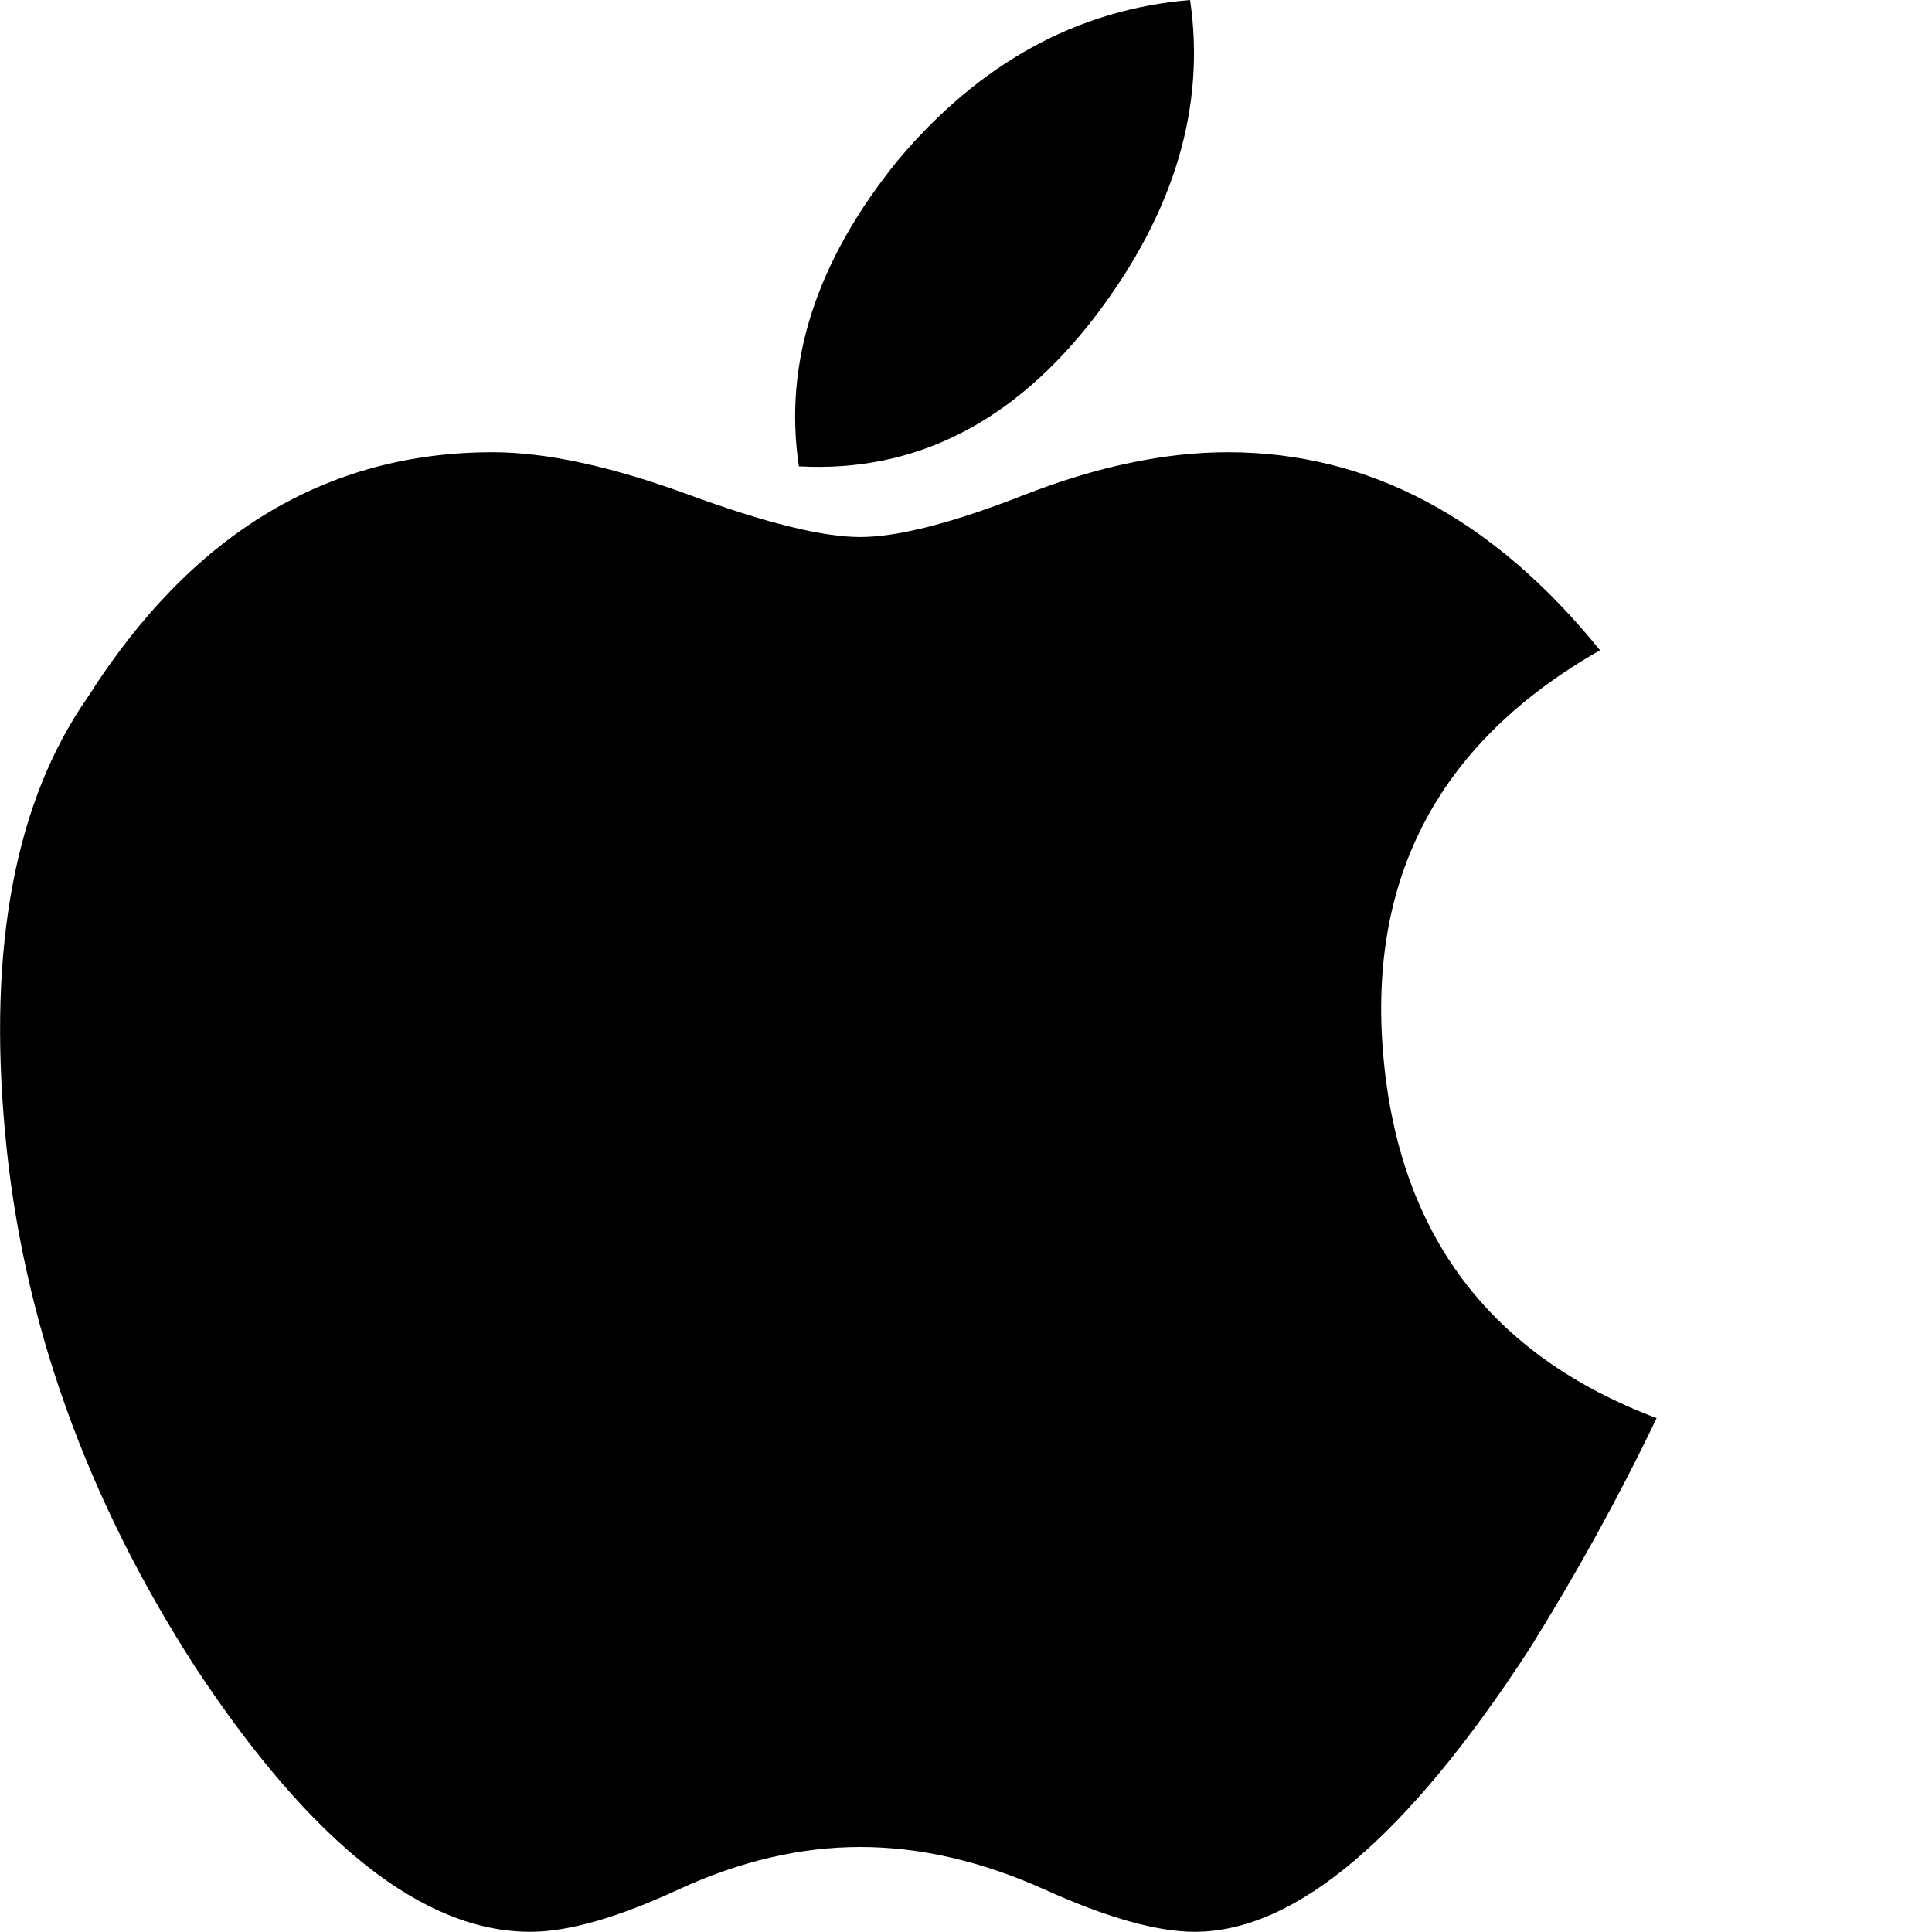
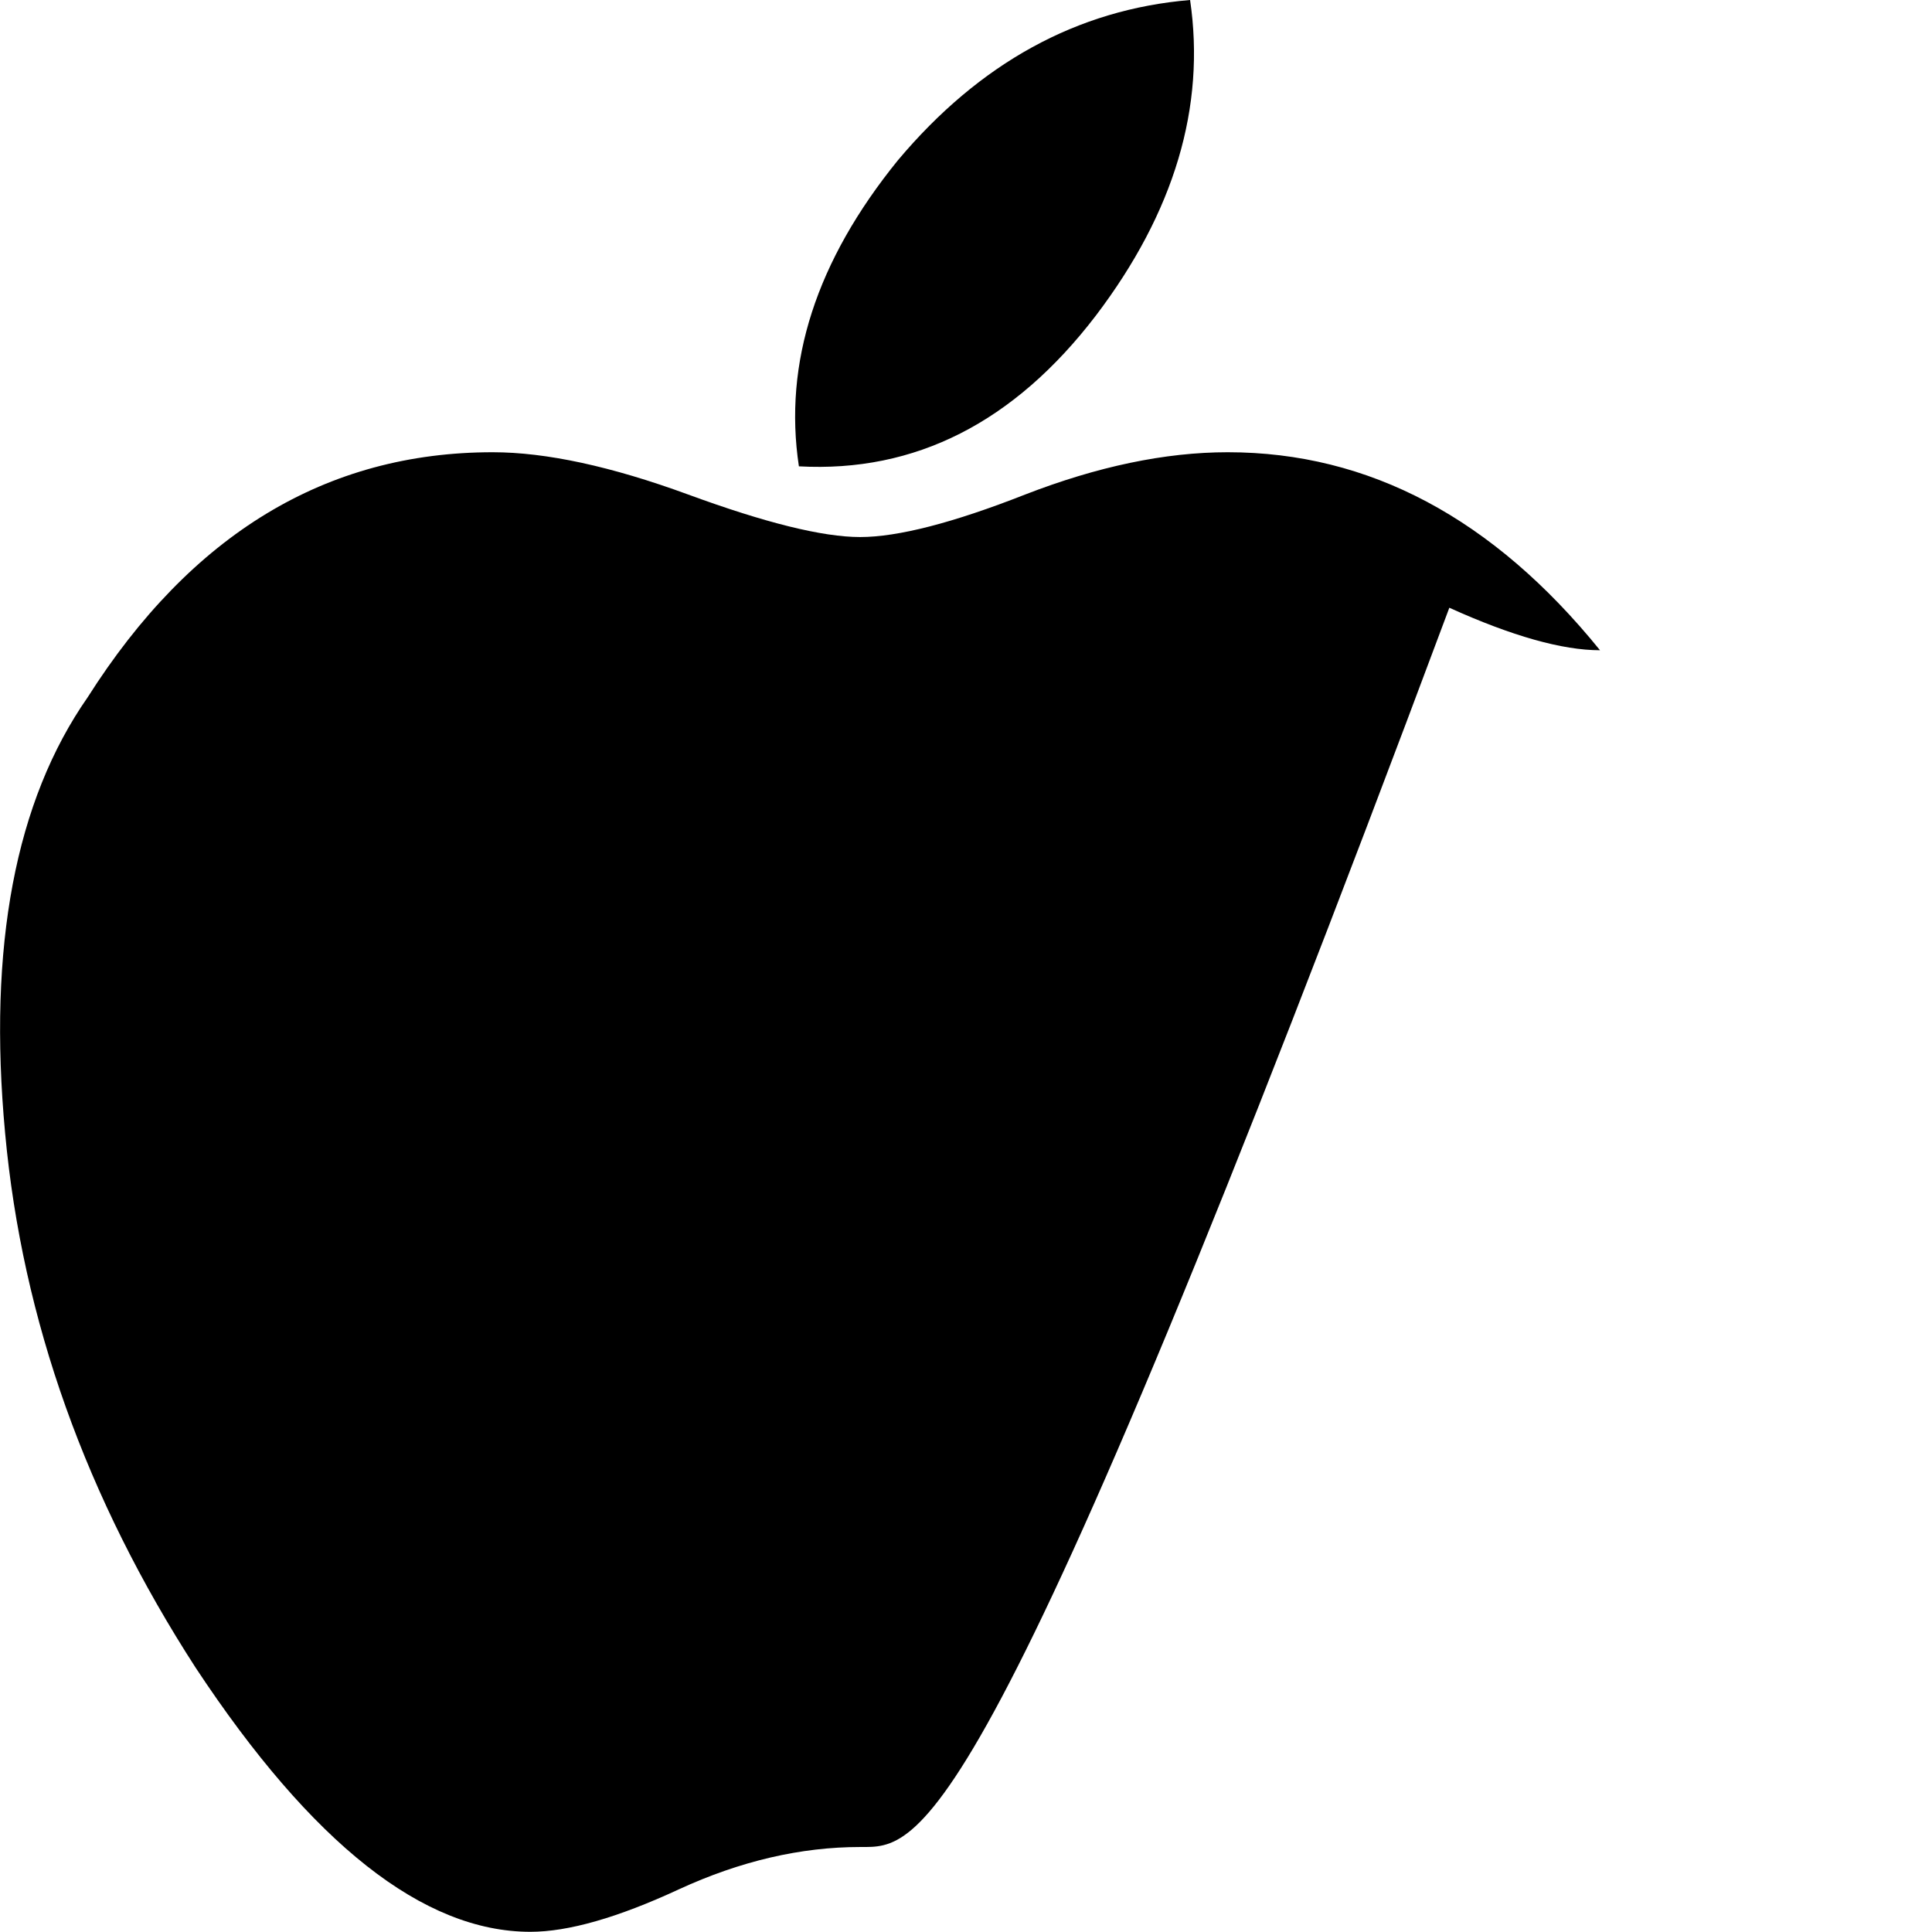
<svg xmlns="http://www.w3.org/2000/svg" class="svg-icon" style="width: 1em; height: 1em;vertical-align: middle;fill: currentColor;overflow: hidden;" viewBox="0 0 1024 1024" version="1.1">
-   <path d="M848.043 344.644C763.162 392.972 724.868 464.542 733.162 559.355 741.455 654.271 789.783 718.367 878.043 751.643 858.077 793.316 835.552 834.067 810.569 874.101 745.653 973.931 686.575 1023.898 633.229 1023.898c-19.966 0-46.587-7.474-79.864-22.526C520.089 986.423 487.631 978.949 455.993 978.949c-31.638 0-63.686 7.474-96.144 22.423C327.391 1016.423 301.179 1023.898 281.111 1023.898c-56.622 0-115.7-46.587-177.339-139.864C45.615 794.135 11.826 699.629 2.713 600.618-6.502 501.607 8.14 424.508 46.434 369.627 101.315 283.108 172.885 239.694 261.145 239.694c28.26 0 62.867 7.474 103.618 22.423 40.751 14.949 71.161 22.526 91.127 22.526s49.147-7.474 87.441-22.526C581.625 247.271 617.461 239.694 650.738 239.694 725.687 239.694 791.422 274.712 848.043 344.644zM580.806 167.305c-43.311 56.622-95.734 83.243-157.373 79.864C415.139 192.288 432.648 138.226 475.959 84.881 519.27 33.379 570.874 5.017 630.772 0 639.066 56.622 622.479 112.424 580.806 167.305z" />
+   <path d="M848.043 344.644c-19.966 0-46.587-7.474-79.864-22.526C520.089 986.423 487.631 978.949 455.993 978.949c-31.638 0-63.686 7.474-96.144 22.423C327.391 1016.423 301.179 1023.898 281.111 1023.898c-56.622 0-115.7-46.587-177.339-139.864C45.615 794.135 11.826 699.629 2.713 600.618-6.502 501.607 8.14 424.508 46.434 369.627 101.315 283.108 172.885 239.694 261.145 239.694c28.26 0 62.867 7.474 103.618 22.423 40.751 14.949 71.161 22.526 91.127 22.526s49.147-7.474 87.441-22.526C581.625 247.271 617.461 239.694 650.738 239.694 725.687 239.694 791.422 274.712 848.043 344.644zM580.806 167.305c-43.311 56.622-95.734 83.243-157.373 79.864C415.139 192.288 432.648 138.226 475.959 84.881 519.27 33.379 570.874 5.017 630.772 0 639.066 56.622 622.479 112.424 580.806 167.305z" />
</svg>